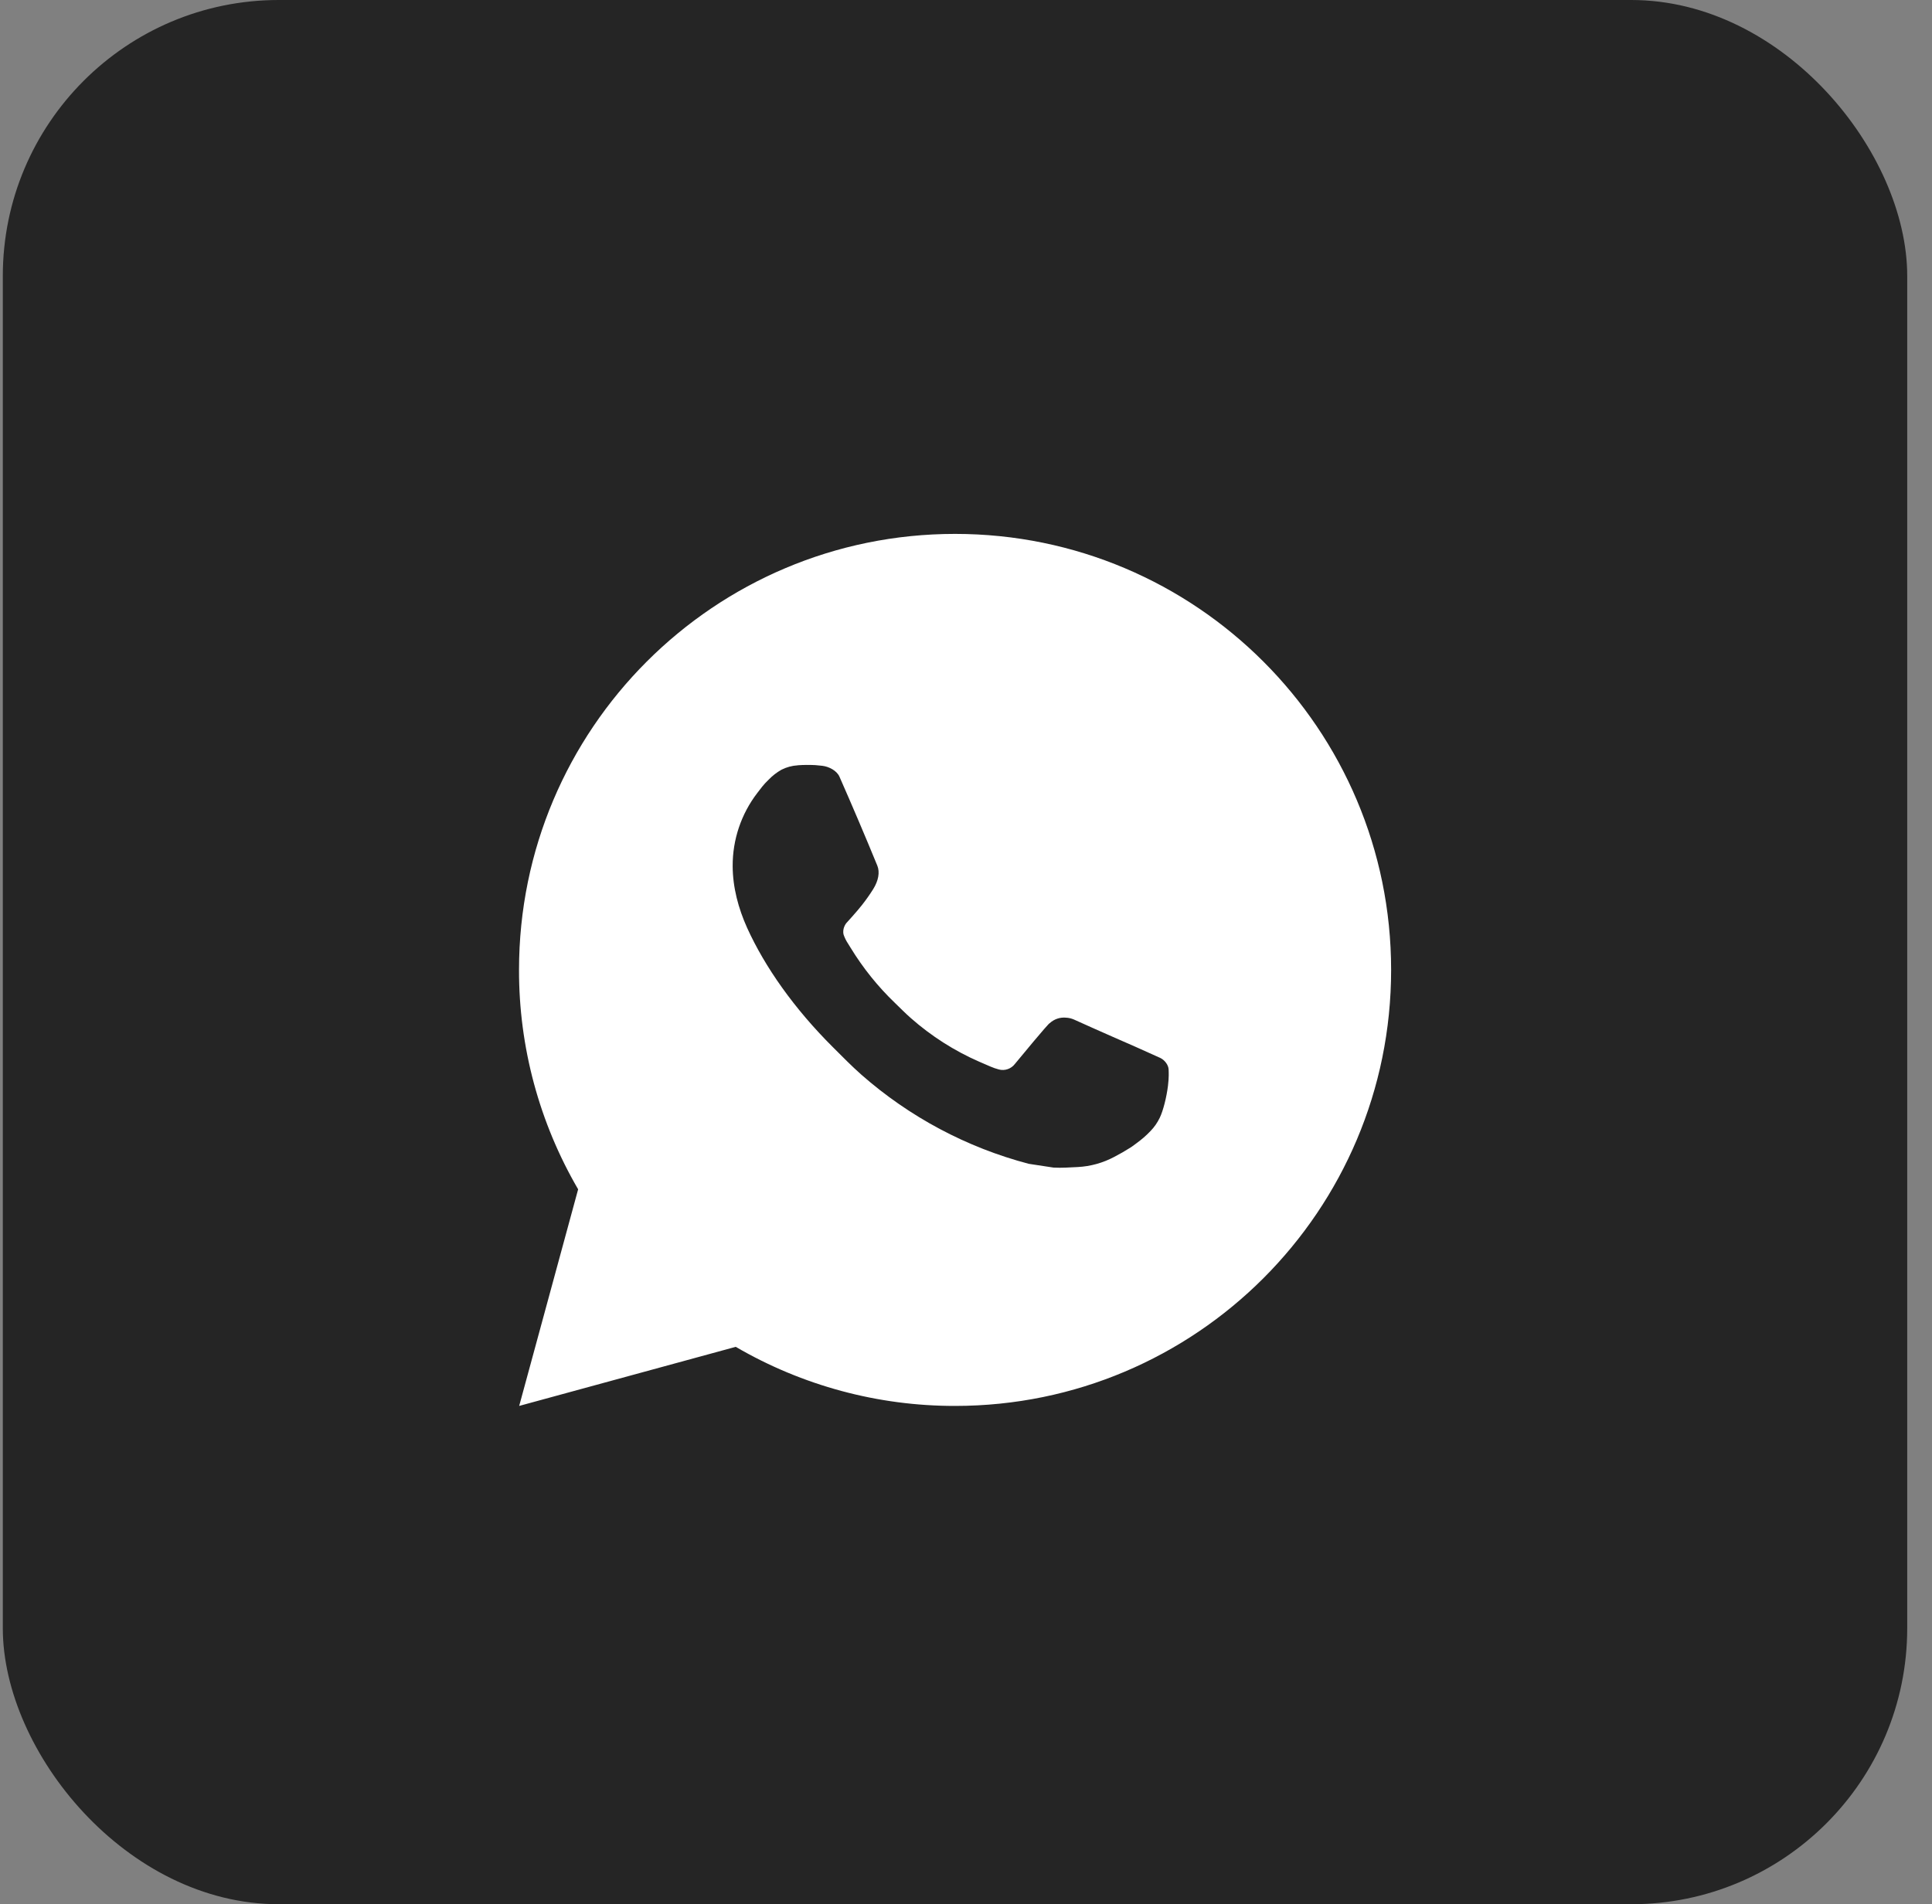
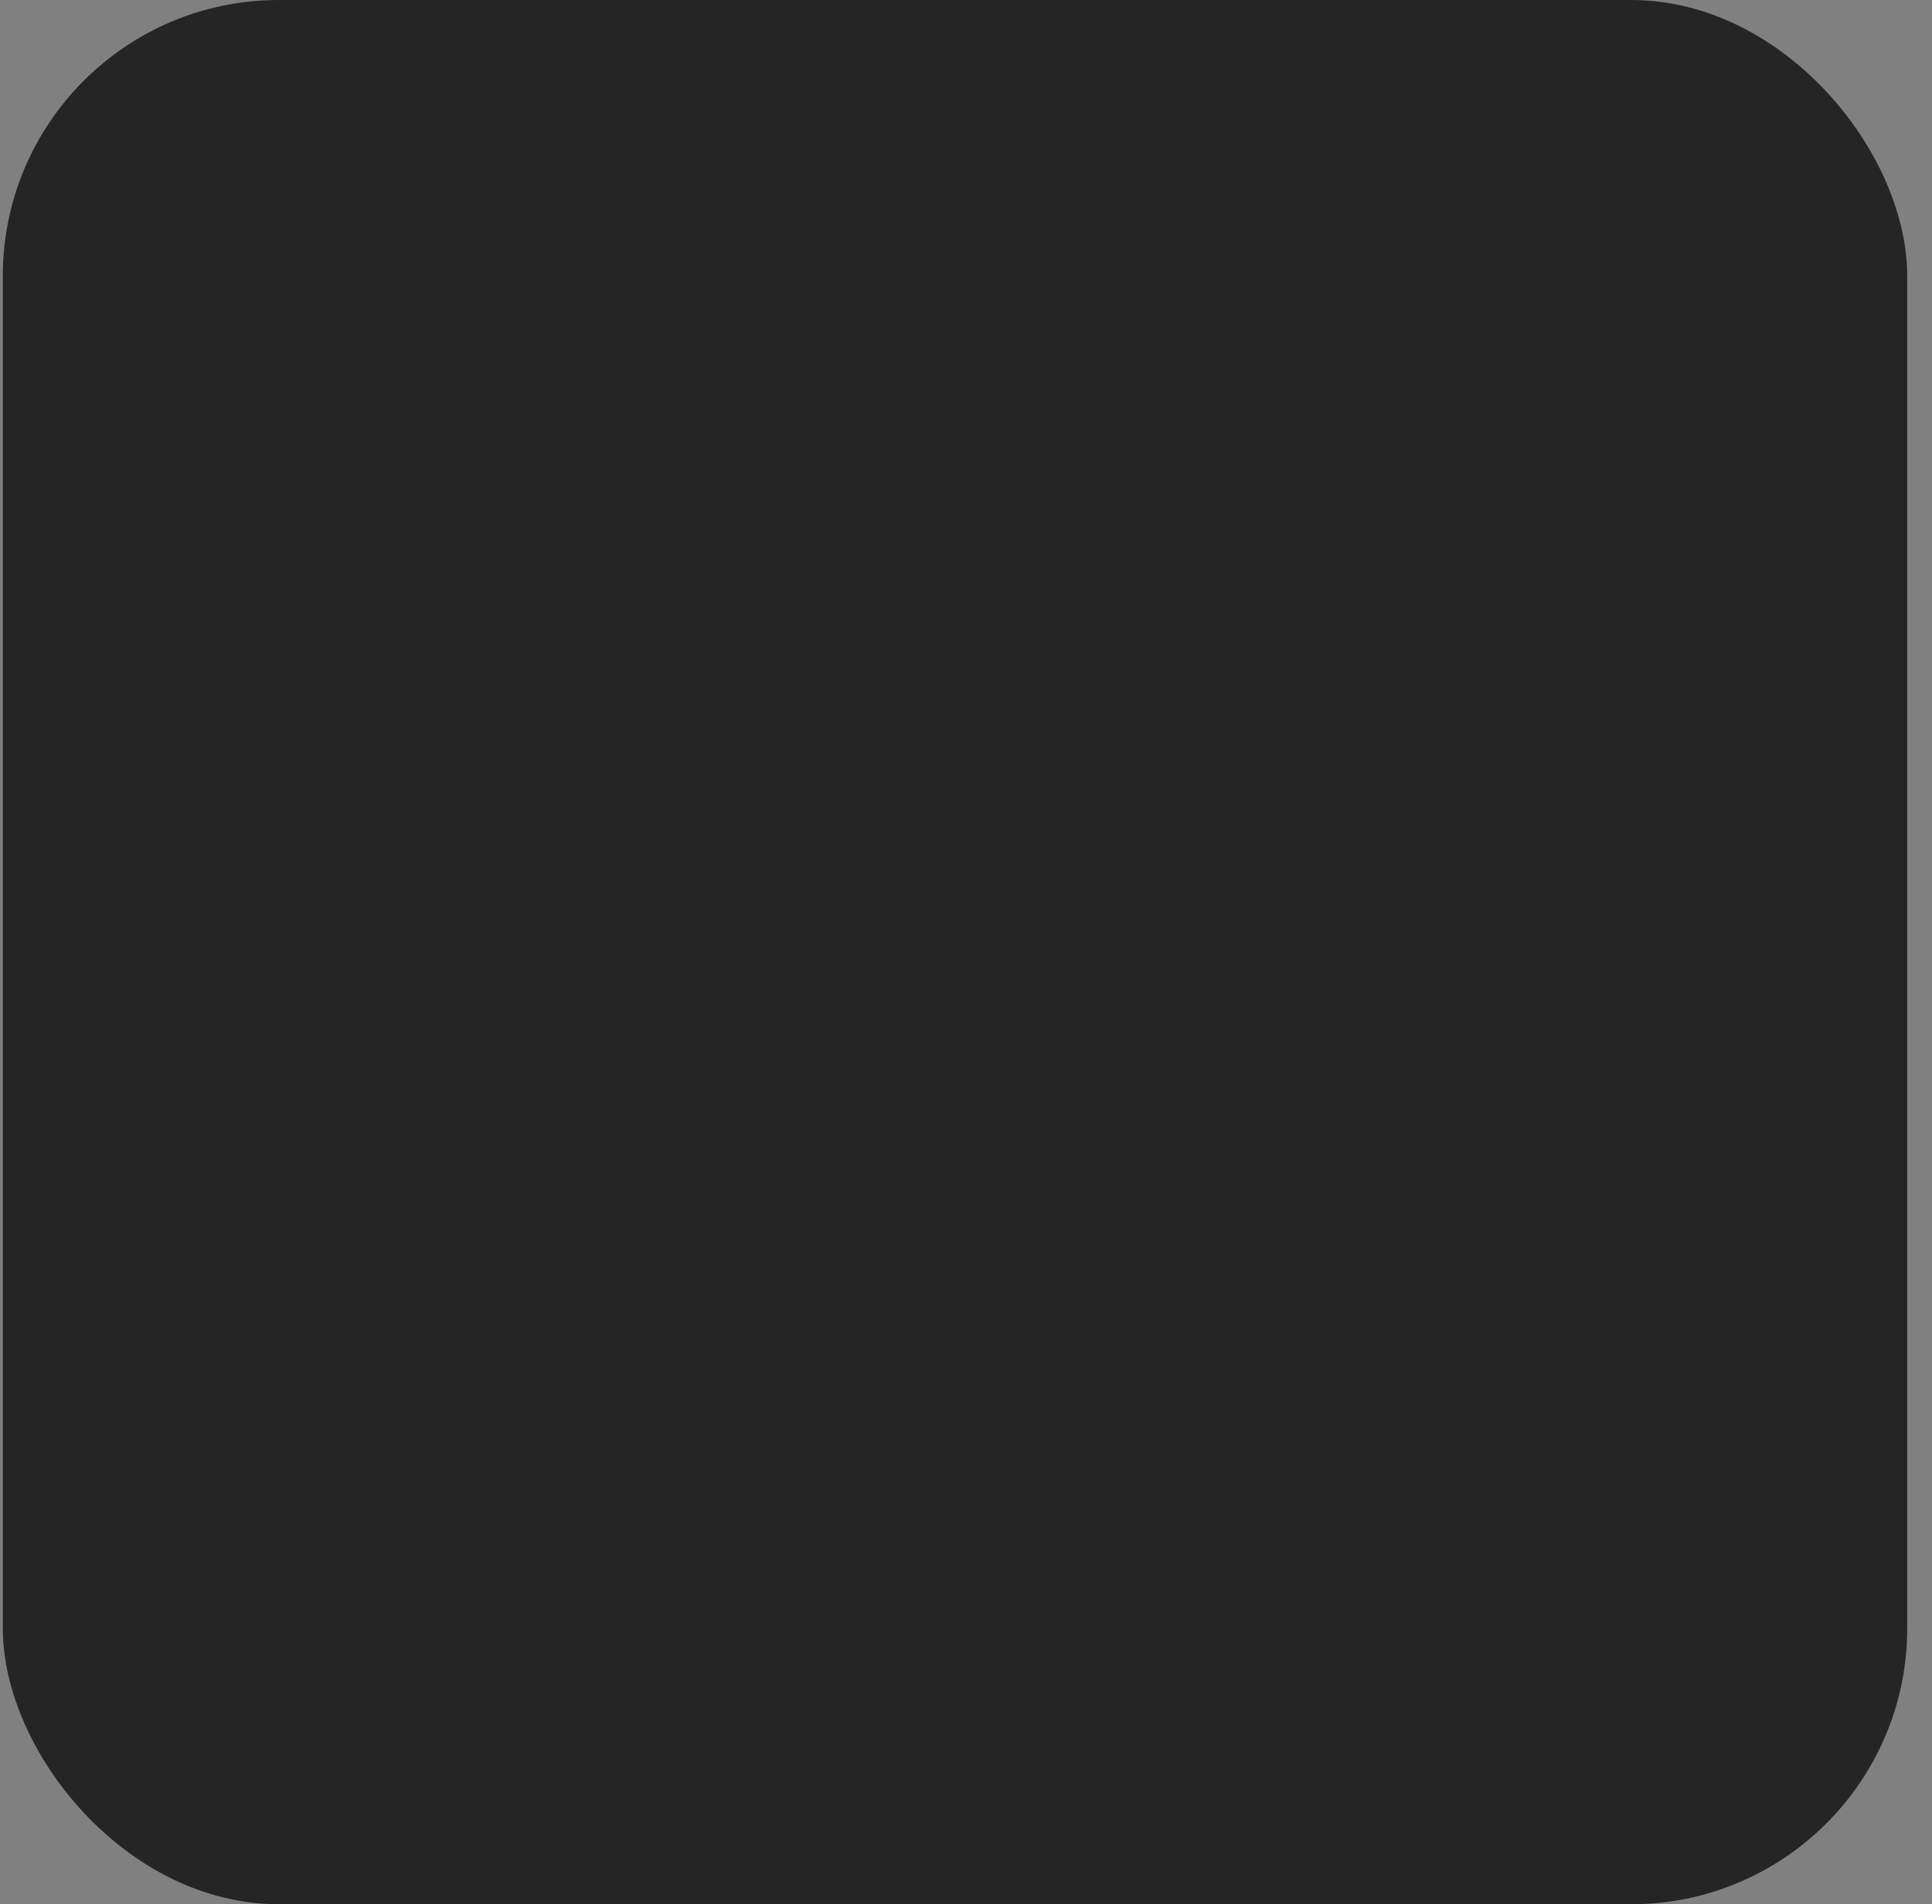
<svg xmlns="http://www.w3.org/2000/svg" width="70" height="69" viewBox="0 0 70 69" fill="none">
  <rect x="0" y="0" width="70" height="69" fill="#808080" stroke="none" />
  <rect x="0.102" width="69" height="69" rx="10" fill="#252525" />
-   <path d="M18.811 50.944L20.947 43.095C19.54 40.682 18.8 37.938 18.805 35.145C18.805 26.419 25.878 19.346 34.604 19.346C43.33 19.346 50.403 26.419 50.403 35.145C50.403 43.871 43.33 50.944 34.604 50.944C31.812 50.948 29.069 50.209 26.657 48.803L18.811 50.944ZM28.902 27.732C28.698 27.744 28.498 27.798 28.316 27.89C28.144 27.987 27.988 28.108 27.851 28.25C27.662 28.429 27.554 28.583 27.439 28.733C26.855 29.493 26.541 30.426 26.546 31.385C26.549 32.159 26.752 32.912 27.068 33.617C27.714 35.042 28.777 36.551 30.182 37.949C30.52 38.286 30.85 38.624 31.205 38.938C32.949 40.473 35.026 41.58 37.272 42.171L38.171 42.308C38.464 42.324 38.756 42.302 39.05 42.288C39.51 42.264 39.959 42.139 40.366 41.923C40.573 41.816 40.775 41.7 40.971 41.575C40.971 41.575 41.039 41.531 41.168 41.433C41.382 41.275 41.513 41.163 41.69 40.978C41.821 40.842 41.934 40.682 42.021 40.501C42.145 40.243 42.268 39.752 42.318 39.343C42.356 39.03 42.345 38.859 42.341 38.753C42.334 38.584 42.194 38.409 42.04 38.335L41.121 37.922C41.121 37.922 39.746 37.323 38.907 36.941C38.819 36.903 38.724 36.881 38.628 36.876C38.52 36.865 38.41 36.877 38.307 36.912C38.205 36.947 38.11 37.003 38.031 37.077V37.074C38.023 37.074 37.917 37.164 36.775 38.548C36.709 38.636 36.619 38.703 36.515 38.739C36.412 38.776 36.3 38.781 36.193 38.753C36.09 38.726 35.989 38.691 35.891 38.649C35.696 38.567 35.627 38.535 35.493 38.477L35.485 38.474C34.581 38.079 33.745 37.546 33.005 36.894C32.806 36.72 32.621 36.53 32.431 36.347C31.81 35.752 31.268 35.078 30.82 34.344L30.727 34.194C30.66 34.093 30.606 33.984 30.566 33.87C30.506 33.638 30.662 33.451 30.662 33.451C30.662 33.451 31.046 33.031 31.224 32.803C31.373 32.614 31.512 32.418 31.64 32.214C31.826 31.914 31.885 31.606 31.787 31.367C31.344 30.287 30.886 29.211 30.415 28.143C30.322 27.931 30.046 27.779 29.794 27.749C29.709 27.74 29.624 27.73 29.539 27.724C29.326 27.713 29.114 27.715 28.902 27.73V27.732Z" fill="white" />
</svg>